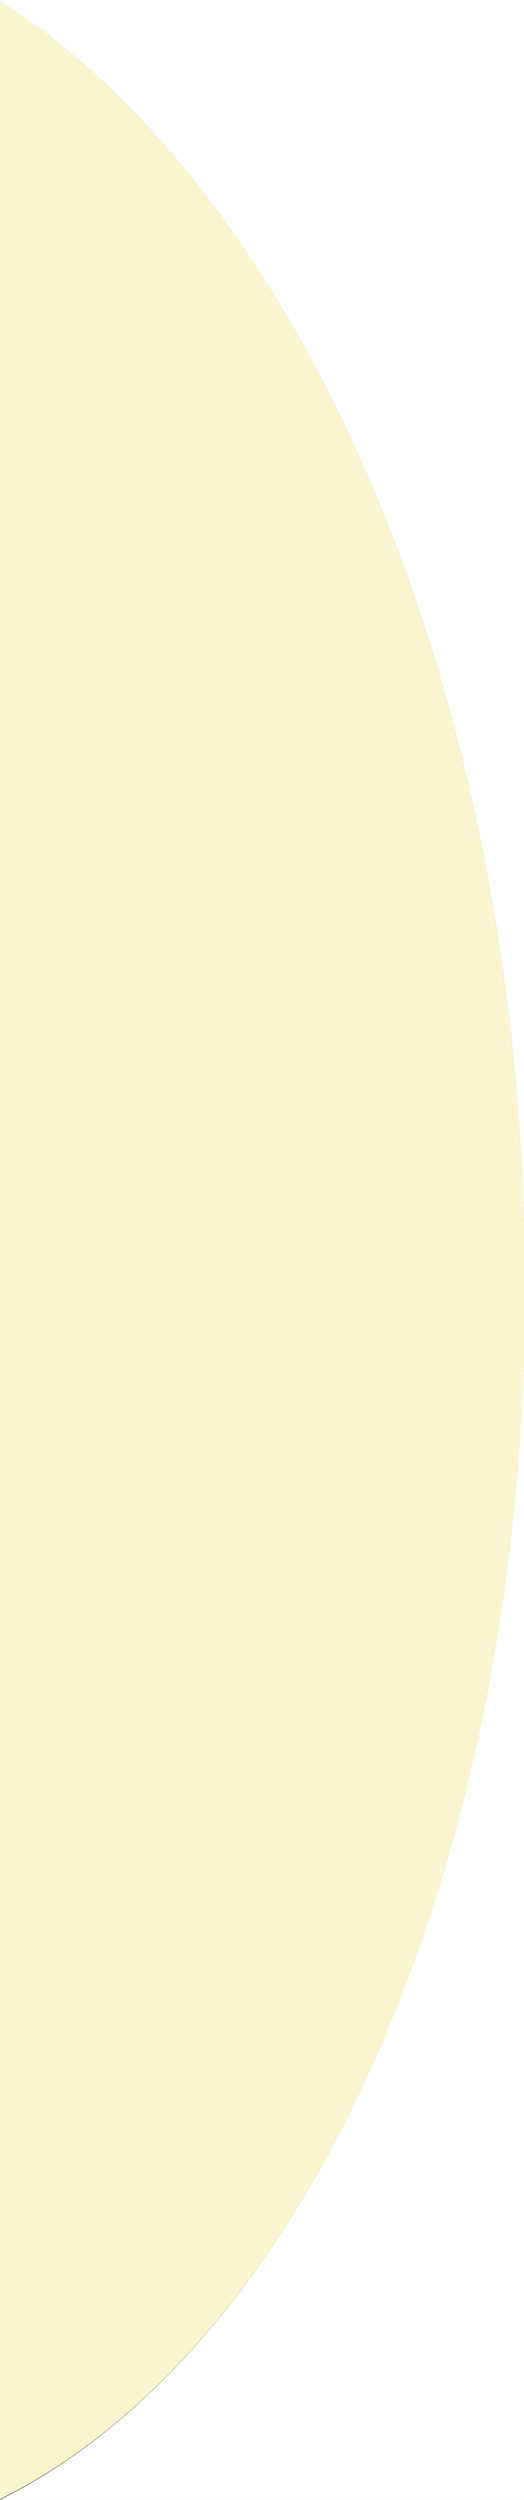
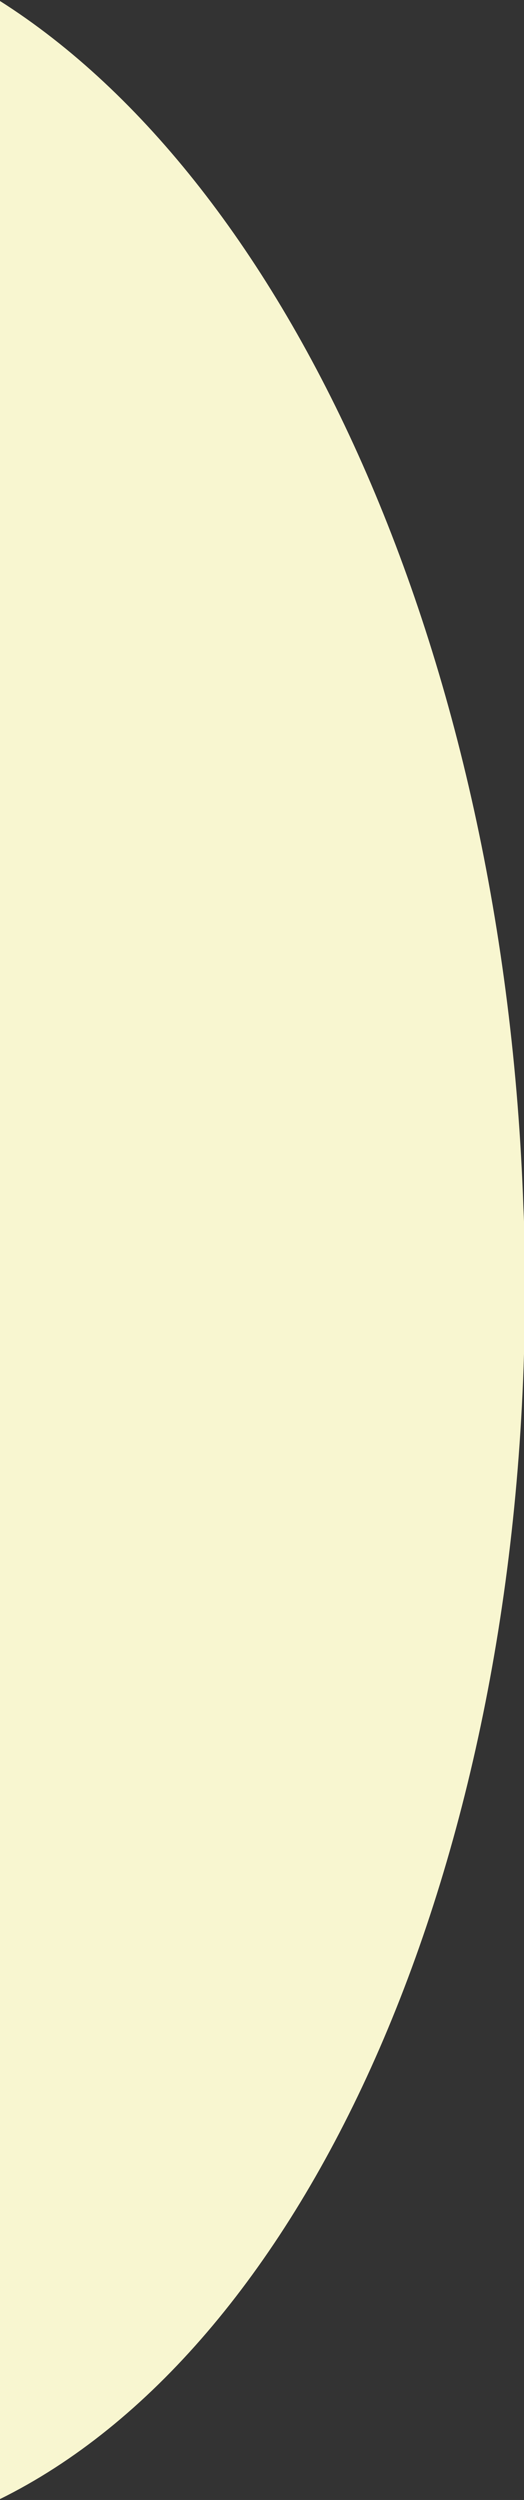
<svg xmlns="http://www.w3.org/2000/svg" version="1.1" id="Calque_1" x="0px" y="0px" viewBox="0 0 85.2 406.3" style="enable-background:new 0 0 85.2 406.3;" xml:space="preserve">
  <rect x="0" y="0" width="85.2" height="406.3" fill="#333333" stroke="none" />
  <style type="text/css">
	.st0{fill:#FFFFFF;}
	.st1{fill:#F8F6D0;}
</style>
  <g>
-     <path class="st0" d="M85.3,215.8v190.5H-0.1v0C48.8,382.1,83.7,306.6,85.3,215.8z" />
-     <path class="st0" d="M85.3,0v202.7c0-2.2-0.1-4.4-0.2-6.6C82,105.9,46.8,29.8-0.1,0.1V0H85.3z" />
    <path class="st1" d="M85.3,202.7v13.1c-1.6,90.8-36.5,166.3-85.4,190.4V0.1C46.8,29.8,82,105.9,85.1,196.2   C85.2,198.4,85.3,200.6,85.3,202.7z" />
-     <path class="st1" d="M85.3,215.8c-1.6,90.8-36.5,166.3-85.4,190.4V0.1C46.8,29.8,82,105.9,85.1,196.2c0.1,2.2,0.1,4.4,0.2,6.6   C85.4,207.1,85.4,211.5,85.3,215.8z" />
  </g>
  <g id="Calque_3">
</g>
  <g id="Calque_5">
</g>
  <g id="Calque_4">
</g>
</svg>